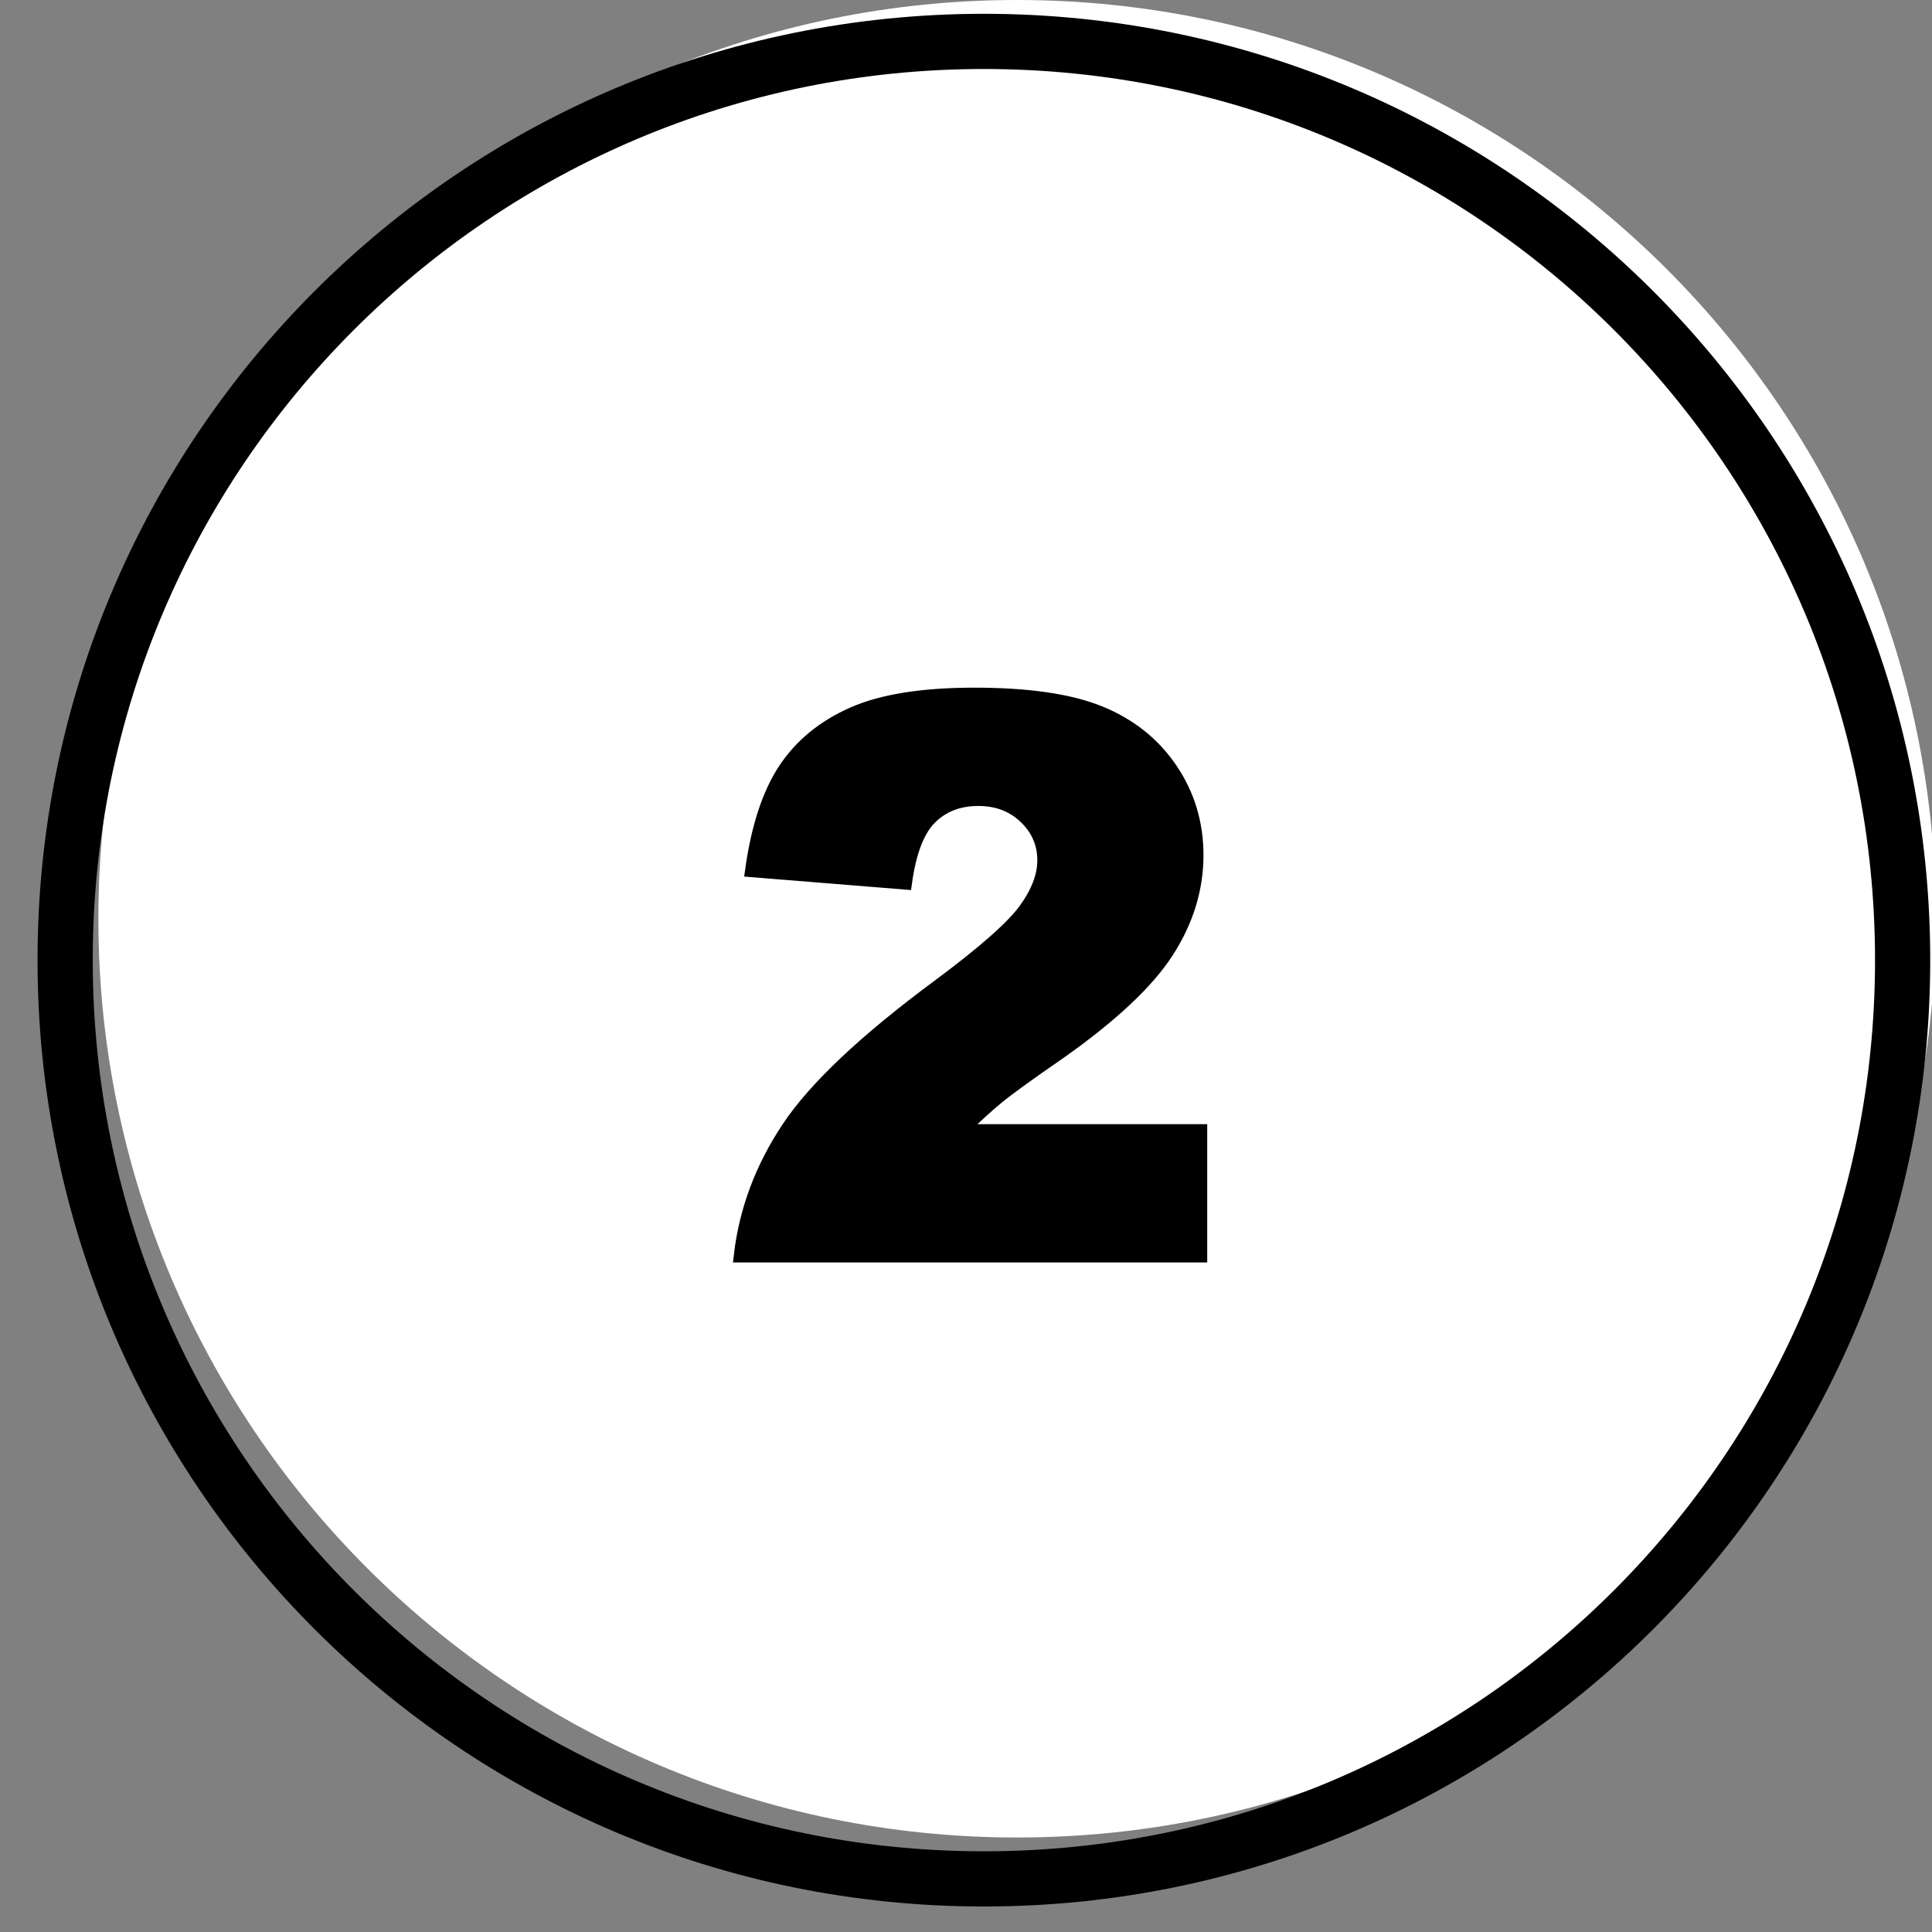
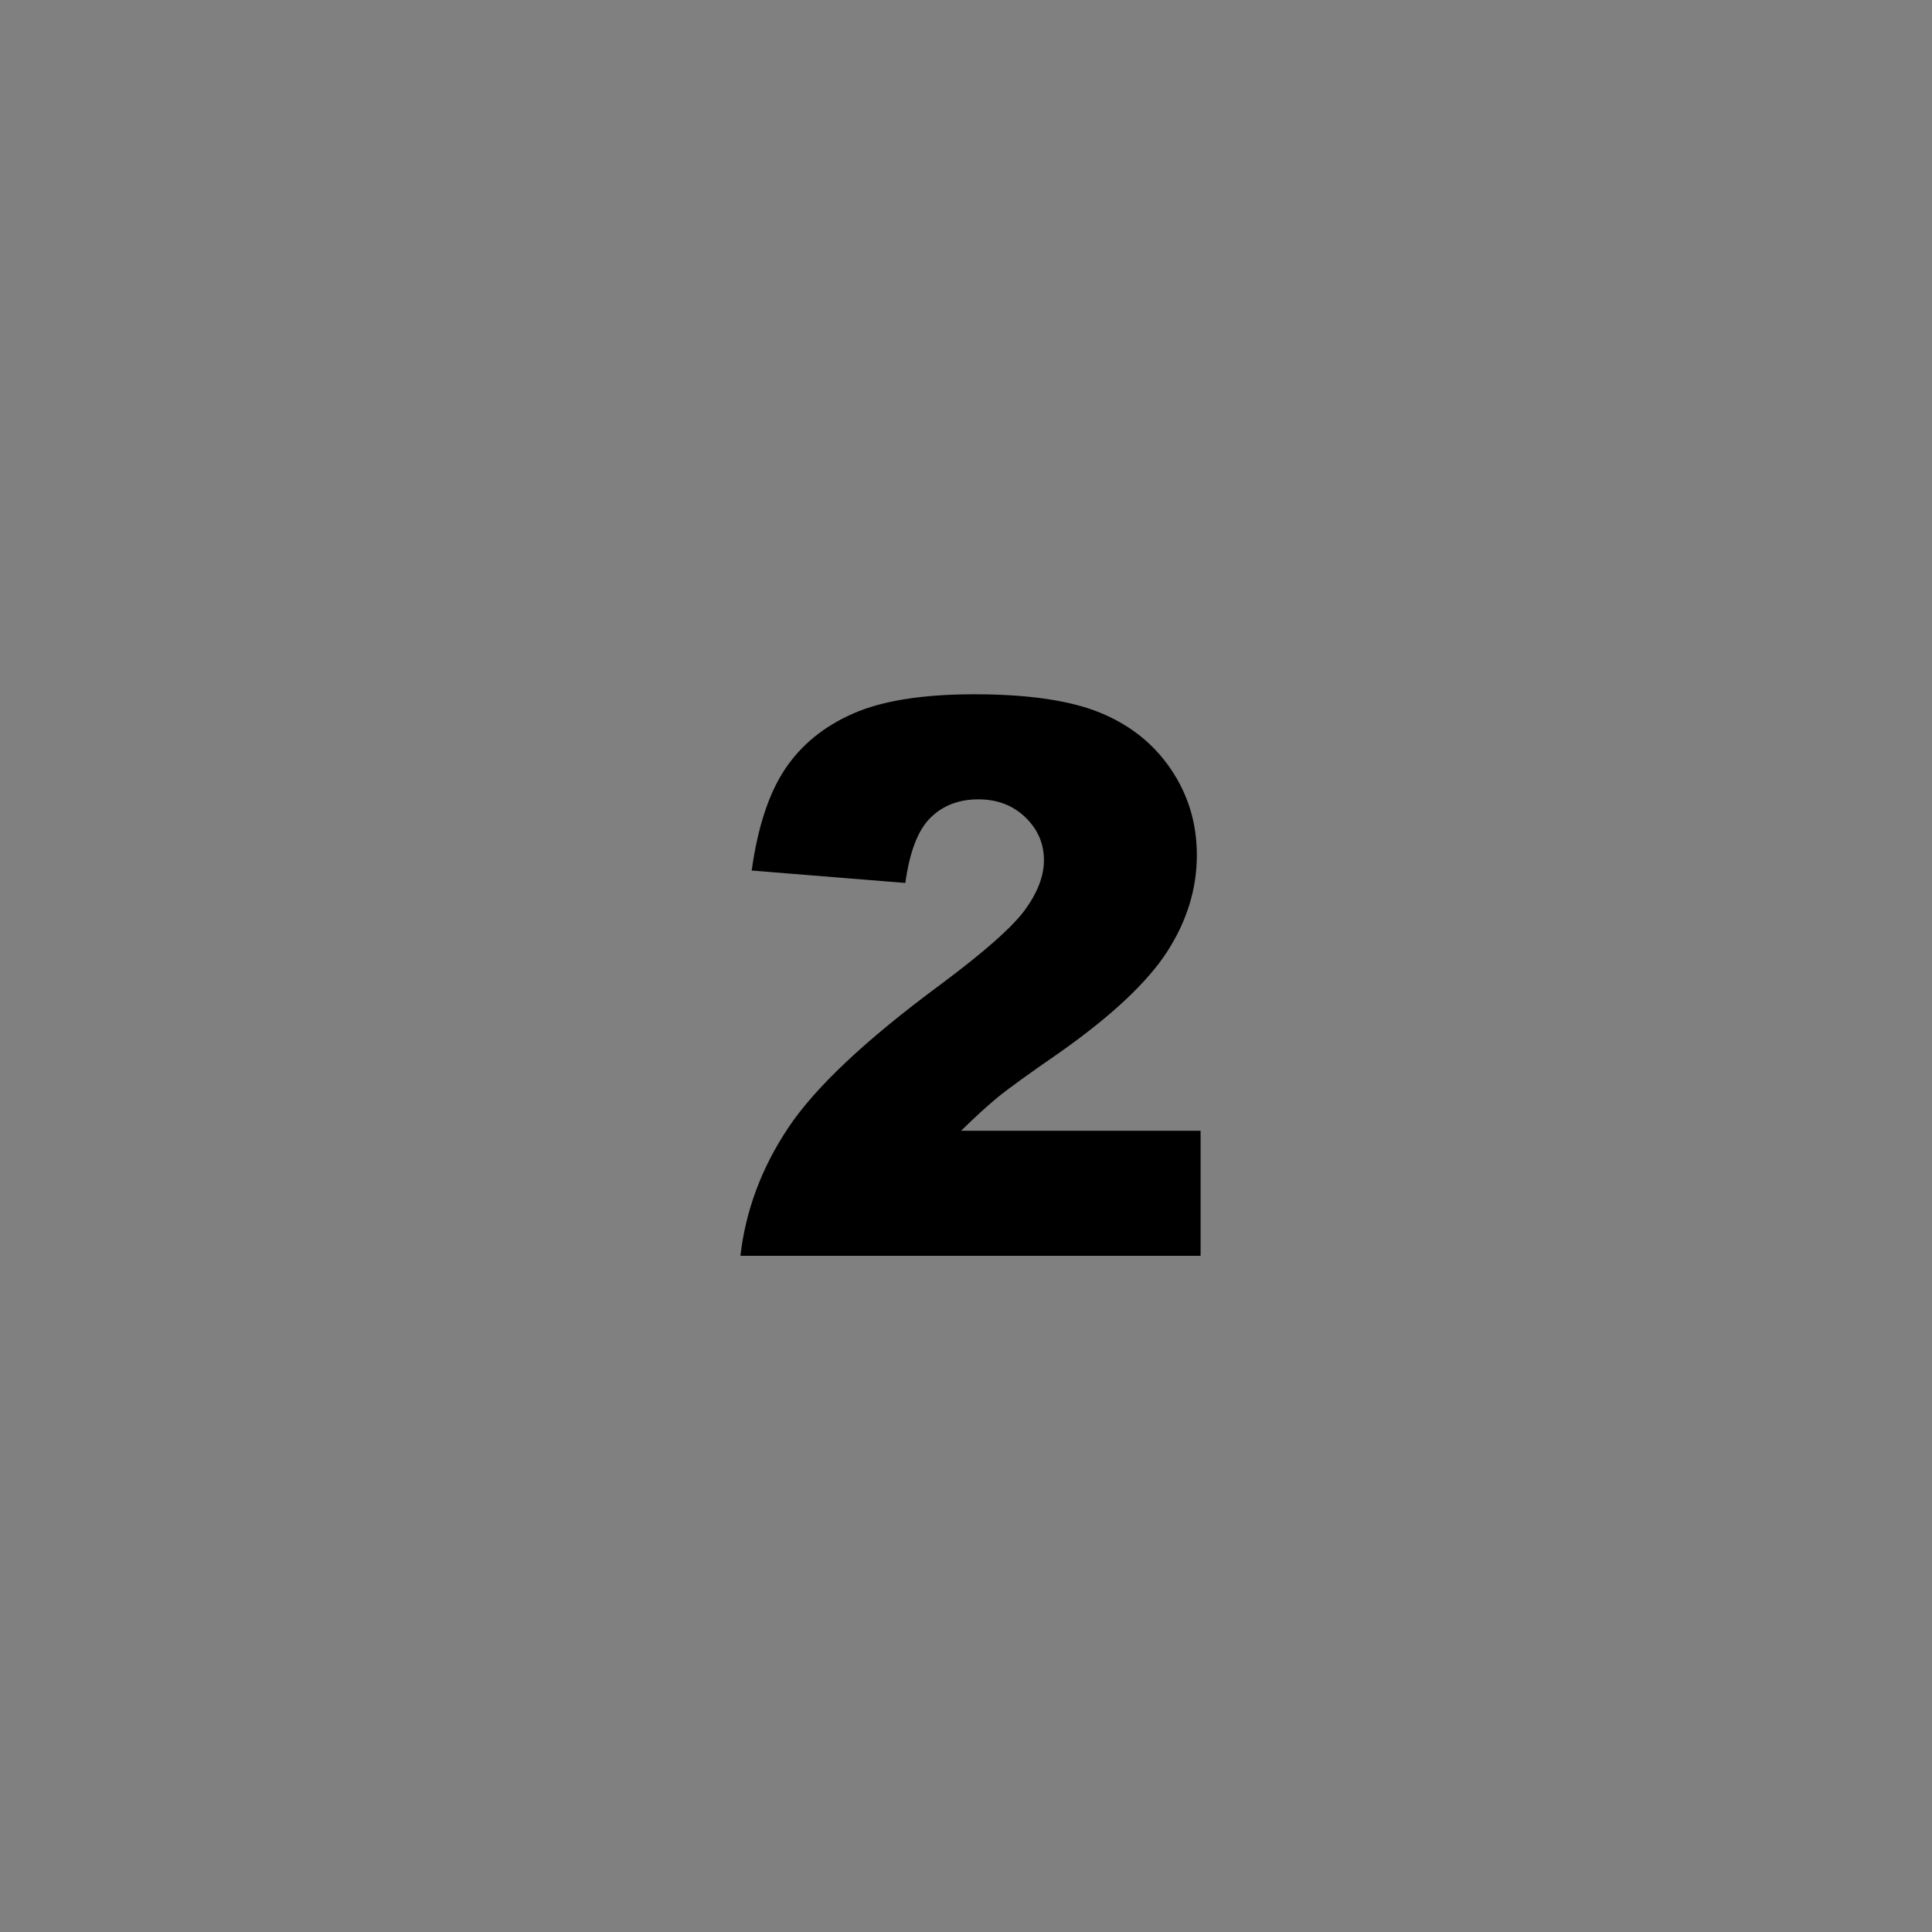
<svg xmlns="http://www.w3.org/2000/svg" version="1.1" x="0" y="0" width="70" height="70" viewBox="0, 0, 70, 70">
  <rect x="0" y="0" width="70" height="70" fill="#808080" stroke="none" />
  <g id="Layer_1">
-     <path d="M3.564,33.288 C3.564,14.904 18.467,0 36.852,0 C55.237,0 70.14,14.904 70.14,33.288 C70.14,51.673 55.237,66.576 36.852,66.576 C18.467,66.576 3.564,51.673 3.564,33.288 z" fill="#FFFFFF" />
-     <path d="M2.36,34.788 C2.36,16.404 17.263,1.5 35.648,1.5 C54.033,1.5 68.936,16.404 68.936,34.788 C68.936,53.173 54.033,68.076 35.648,68.076 C17.263,68.076 2.36,53.173 2.36,34.788 z" fill-opacity="0" stroke="#000000" stroke-width="2" stroke-linejoin="round" />
    <g>
      <path d="M43.5,45.5 L26.826,45.5 Q27.112,43.03 28.565,40.854 Q30.018,38.677 34.017,35.716 Q36.459,33.902 37.141,32.96 Q37.824,32.018 37.824,31.172 Q37.824,30.258 37.148,29.61 Q36.473,28.962 35.449,28.962 Q34.385,28.962 33.71,29.631 Q33.034,30.299 32.802,31.991 L27.235,31.541 Q27.562,29.194 28.436,27.877 Q29.309,26.56 30.899,25.858 Q32.488,25.155 35.299,25.155 Q38.233,25.155 39.864,25.824 Q41.494,26.492 42.429,27.877 Q43.364,29.262 43.364,30.981 Q43.364,32.81 42.292,34.475 Q41.221,36.139 38.397,38.132 Q36.718,39.291 36.152,39.755 Q35.586,40.219 34.822,40.97 L43.5,40.97 z" fill="#000000" />
-       <path d="M43.5,45.5 L26.826,45.5 Q27.112,43.03 28.565,40.854 Q30.018,38.677 34.017,35.716 Q36.459,33.902 37.141,32.96 Q37.824,32.018 37.824,31.172 Q37.824,30.258 37.148,29.61 Q36.473,28.962 35.449,28.962 Q34.385,28.962 33.71,29.631 Q33.034,30.299 32.802,31.991 L27.235,31.541 Q27.562,29.194 28.436,27.877 Q29.309,26.56 30.899,25.858 Q32.488,25.155 35.299,25.155 Q38.233,25.155 39.864,25.824 Q41.494,26.492 42.429,27.877 Q43.364,29.262 43.364,30.981 Q43.364,32.81 42.292,34.475 Q41.221,36.139 38.397,38.132 Q36.718,39.291 36.152,39.755 Q35.586,40.219 34.822,40.97 L43.5,40.97 z" fill-opacity="0" stroke="#000000" stroke-width="0.48" />
    </g>
  </g>
</svg>